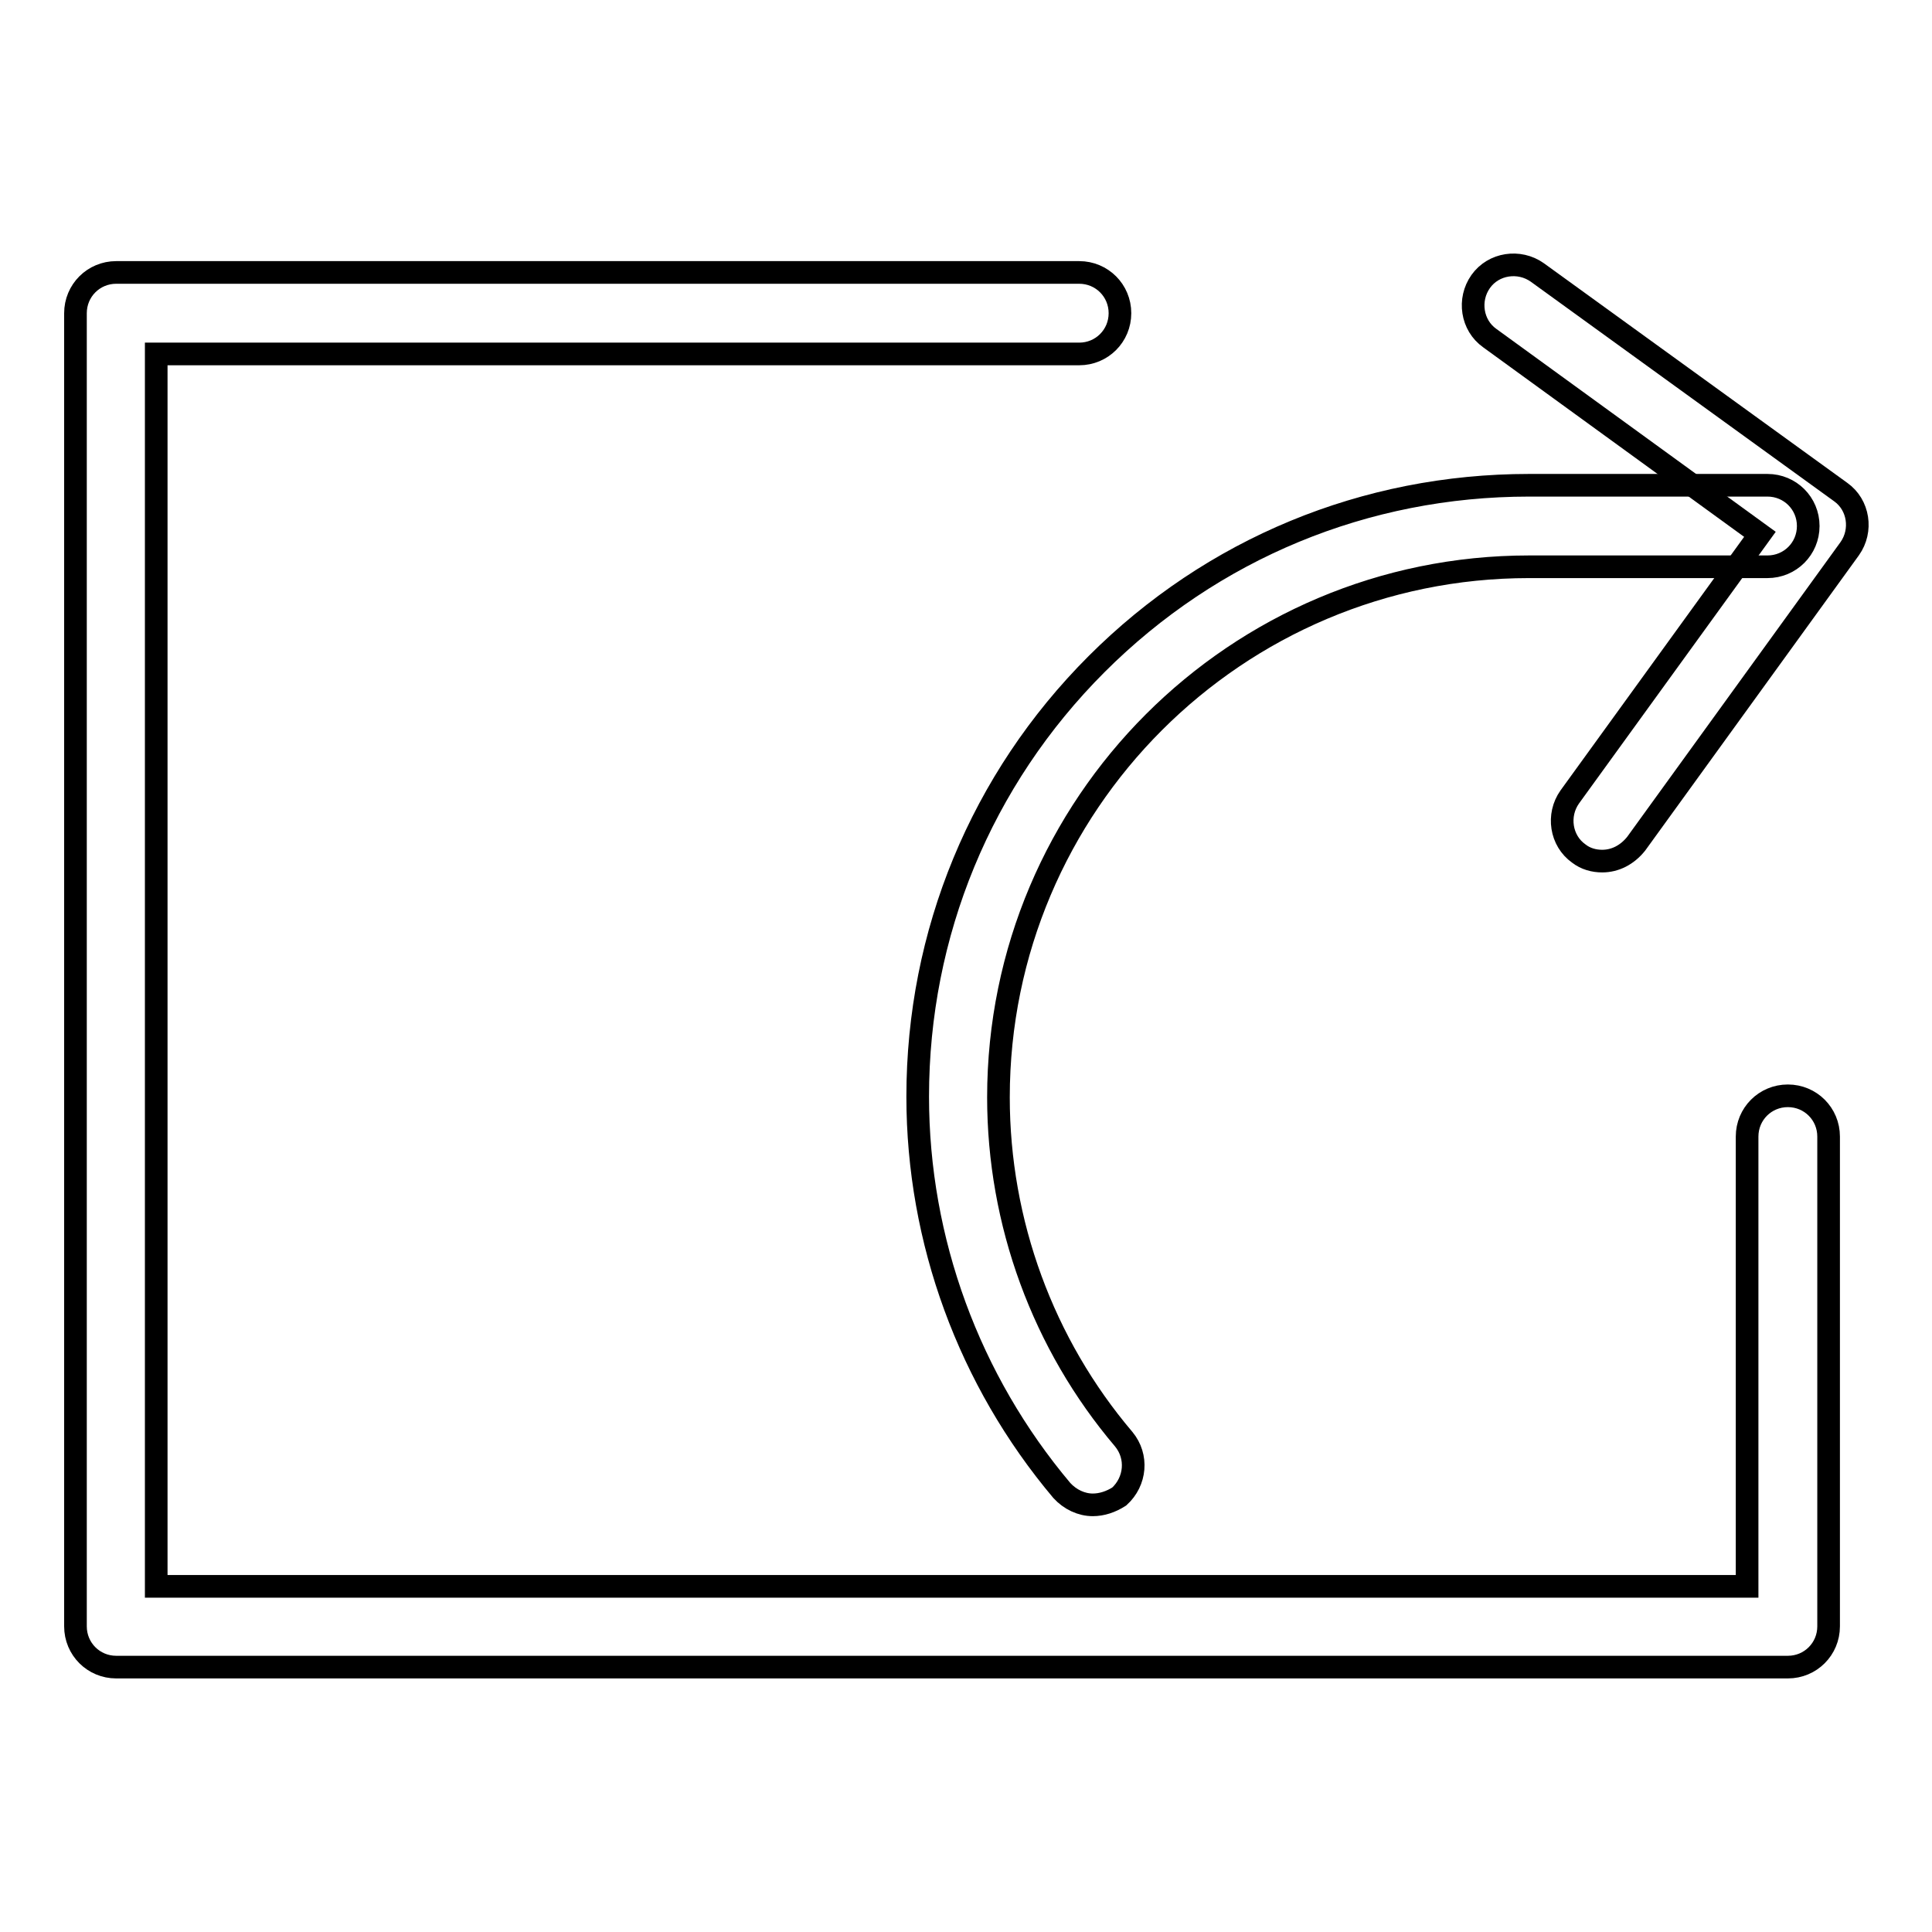
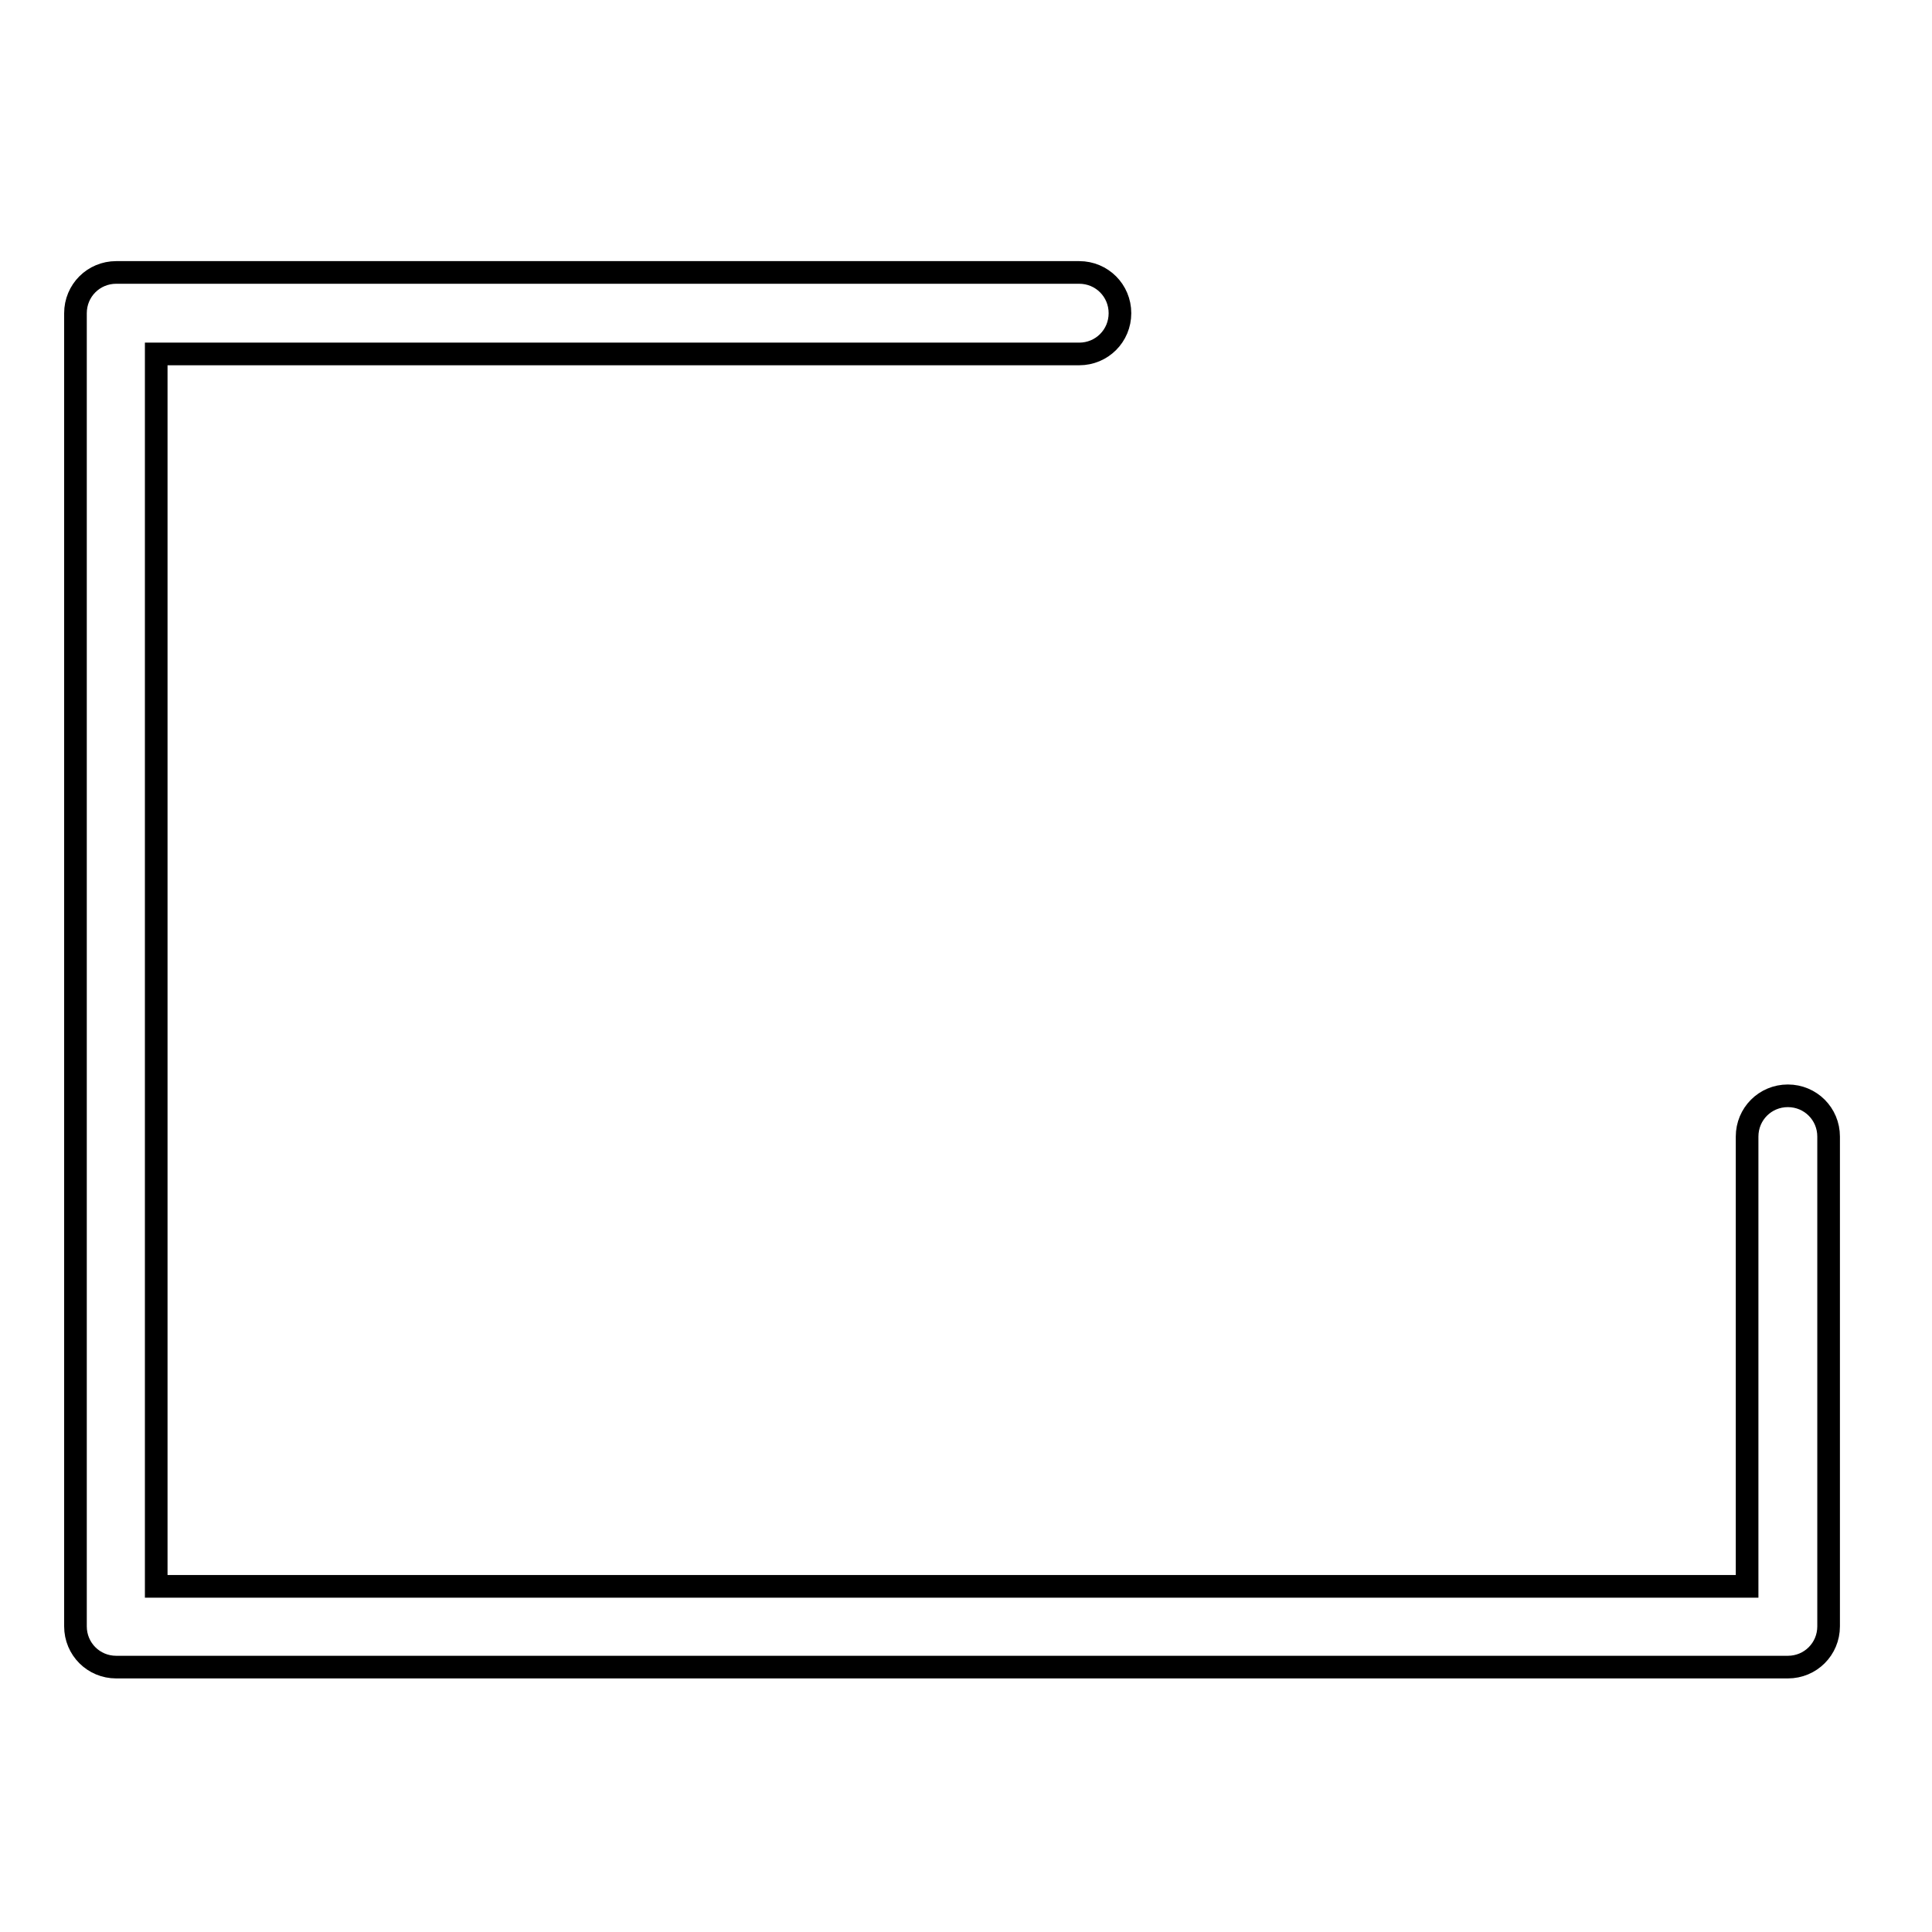
<svg xmlns="http://www.w3.org/2000/svg" version="1.1" x="0px" y="0px" viewBox="0 0 256 256" enable-background="new 0 0 256 256" xml:space="preserve">
  <g>
    <g>
      <path stroke-width="3" fill-opacity="0" stroke="#000000" d="M236.9,220.9H15.4c-3,0-5.4-2.4-5.4-5.4v-174c0-3,2.4-5.4,5.4-5.4H143c3,0,5.4,2.4,5.4,5.4s-2.4,5.4-5.4,5.4H20.7v163.3h210.8v-59.6c0-3,2.4-5.4,5.4-5.4c3,0,5.4,2.4,5.4,5.4v64.9C242.3,218.5,239.9,220.9,236.9,220.9z" />
-       <path stroke-width="3" fill-opacity="0" stroke="#000000" d="M144.8,199.4c-1.5,0-3-0.7-4.1-1.9c-12.3-14.6-19.1-33.1-19.1-52.2c0-21.6,8.4-42,23.7-57.3c15.3-15.3,35.6-23.7,57.3-23.7h31.6c3,0,5.4,2.4,5.4,5.4c0,3-2.4,5.4-5.4,5.4h-31.6c-38.8,0-70.3,31.5-70.3,70.3c0,16.6,5.9,32.7,16.6,45.3c1.9,2.3,1.6,5.6-0.6,7.6C147.2,199,146,199.4,144.8,199.4z" />
-       <path stroke-width="3" fill-opacity="0" stroke="#000000" d="M212.3,114.1c-1.1,0-2.2-0.3-3.1-1c-2.4-1.7-2.9-5.1-1.2-7.5l25.2-34.8l-35.8-26c-2.4-1.7-2.9-5.1-1.2-7.5c1.7-2.4,5.1-2.9,7.5-1.2l40.2,29.1c2.4,1.7,2.9,5.1,1.2,7.5l-28.3,39.1C215.6,113.3,214,114.1,212.3,114.1z" />
    </g>
  </g>
</svg>